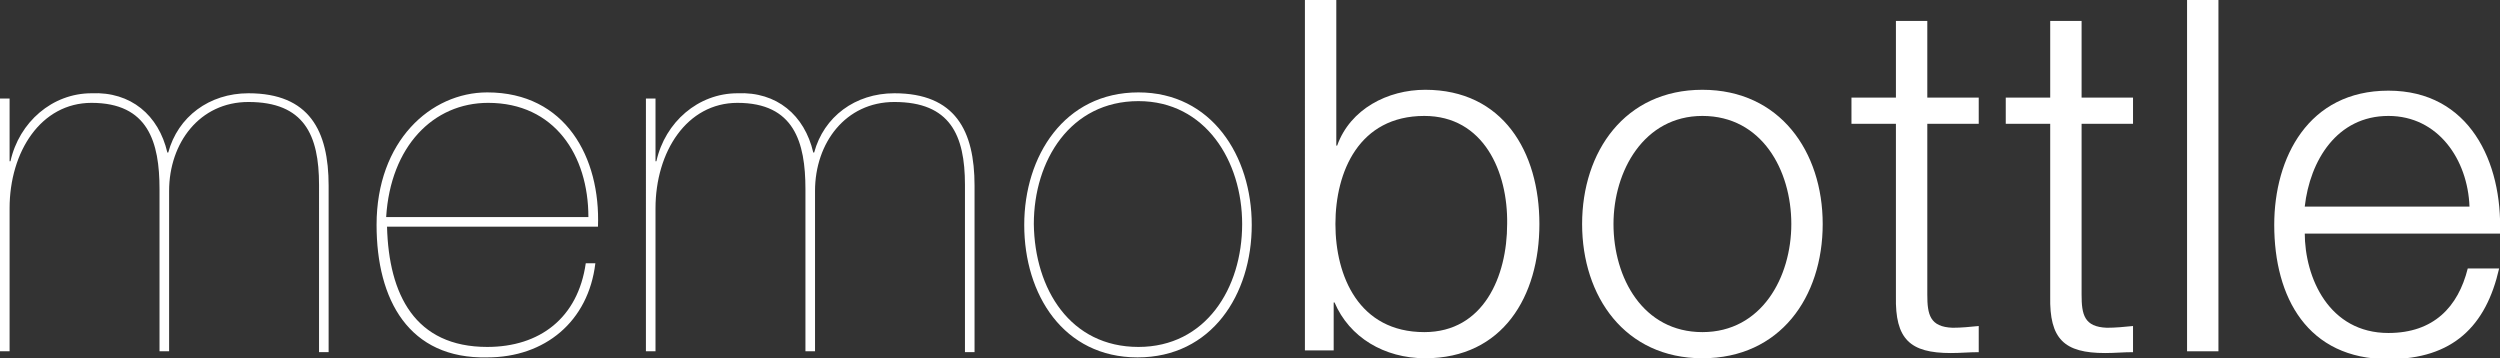
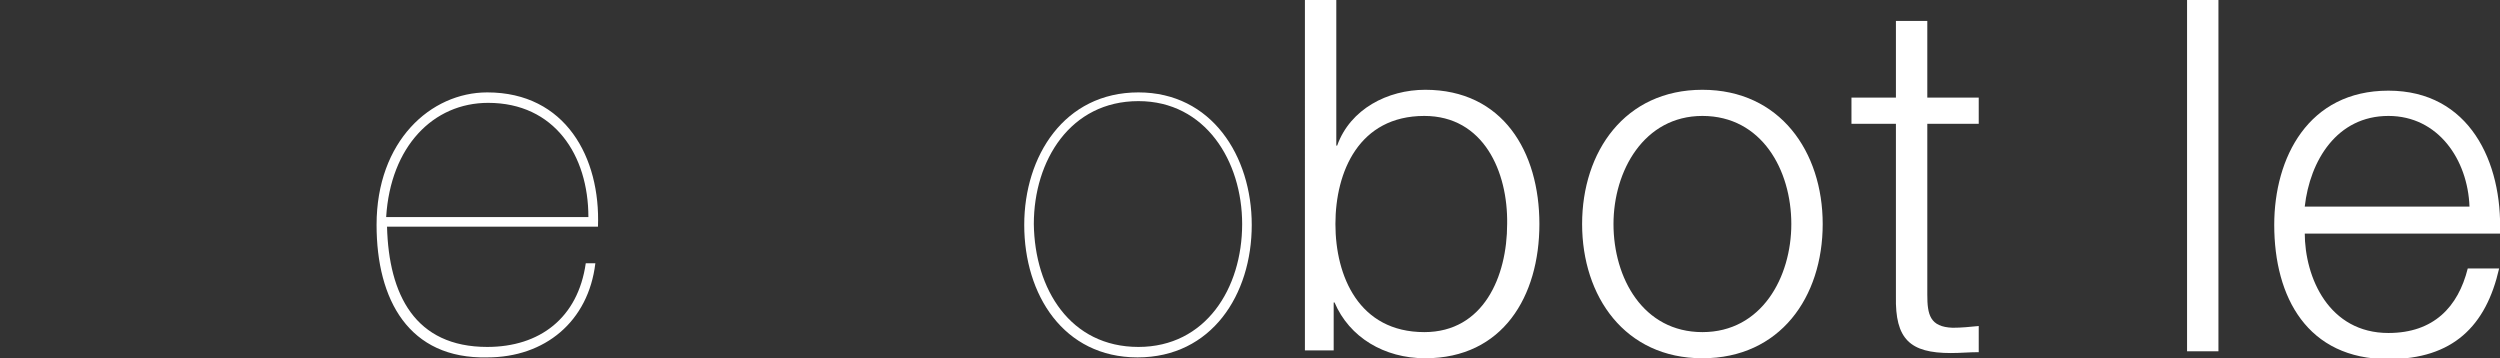
<svg xmlns="http://www.w3.org/2000/svg" version="1.1" id="Layer_1" x="0px" y="0px" width="286.8px" height="41.1px" viewBox="0 0 286.8 41.1" style="enable-background:new 0 0 286.8 41.1;" xml:space="preserve">
  <rect x="0" y="0" width="286.8" height="41.1" fill="#333333" stroke="none" />
  <style type="text/css">
	.st0{fill:#FFFFFF;}
</style>
  <g>
    <g>
      <g>
-         <path class="st0" d="M0,11.3h1.1v7.2h0.1c1-4.5,4.8-7.8,9.3-7.8c4.5-0.2,7.7,2.5,8.7,6.8h0.1c1.1-4.1,4.7-6.8,9.2-6.8     c7,0,9.2,4.3,9.2,10.6v19.1h-1.1V21.2c0-5.7-1.7-9.5-8.1-9.5c-5.6,0-9.1,4.7-9.1,10.2v18.4h-1.1V21.7c0-5.4-1.3-9.9-7.8-9.9     c-5.8,0-9.4,5.6-9.4,12.1v16.4H0V11.3z" />
        <path class="st0" d="M44.4,26c0.2,7.8,3.2,13.8,11.5,13.8c6,0,10.4-3.3,11.3-9.6h1.1C67.5,36.9,62.5,41,55.9,41     c-9,0.2-12.7-6.6-12.7-15.2c0-9.6,6.2-15.2,12.7-15.2c9,0,13,7.5,12.7,15.4H44.4z M67.5,24.9c0-7.1-3.9-13.1-11.5-13.1     c-6.3,0-11.2,5-11.7,13.1H67.5z" />
-         <path class="st0" d="M74.1,11.3h1.1v7.2h0.1c1-4.5,4.8-7.8,9.3-7.8c4.5-0.2,7.7,2.5,8.7,6.8h0.1c1.1-4.1,4.7-6.8,9.2-6.8     c7,0,9.2,4.3,9.2,10.6v19.1h-1.1V21.2c0-5.7-1.7-9.5-8.1-9.5c-5.6,0-9.1,4.7-9.1,10.2v18.4h-1.1V21.7c0-5.4-1.3-9.9-7.8-9.9     c-5.8,0-9.4,5.6-9.4,12.1v16.4h-1.1V11.3z" />
        <path class="st0" d="M130.6,10.6c8.4,0,13,7.3,13,15.2c0,8-4.6,15.2-13.1,15.2c-8.5,0-13-7.2-13-15.2     C117.5,17.9,122.1,10.6,130.6,10.6z M130.6,39.8c7.7,0,11.9-6.7,11.9-14.1c0-7.2-4.2-14.1-11.9-14.1c-7.8,0-12,6.8-12,14.1     C118.7,33.2,122.8,39.8,130.6,39.8z" />
        <path class="st0" d="M149.7,0h3.6v16.7h0.1c1.5-4.2,5.8-6.4,10.1-6.4c8.9,0,13.1,7.1,13.1,15.4c0,8.3-4.2,15.4-13.1,15.4     c-4.7,0-8.7-2.4-10.4-6.4h-0.1v5.5h-3.3V0z M163.4,13.3c-7.5,0-10.2,6.4-10.2,12.4c0,6,2.7,12.4,10.2,12.4     c6.8,0,9.5-6.4,9.5-12.4C173,19.7,170.2,13.3,163.4,13.3z" />
        <path class="st0" d="M209.1,25.7c0,8.4-4.9,15.4-13.8,15.4c-8.9,0-13.8-7.1-13.8-15.4s4.9-15.4,13.8-15.4     C204.2,10.3,209.1,17.4,209.1,25.7z M185.1,25.7c0,6.2,3.4,12.4,10.2,12.4c6.8,0,10.2-6.3,10.2-12.4c0-6.2-3.4-12.4-10.2-12.4     C188.6,13.3,185.1,19.6,185.1,25.7z" />
        <path class="st0" d="M221.1,11.2h5.9v3h-5.9v19.6c0,2.3,0.3,3.7,2.9,3.8c1,0,2-0.1,3-0.2v3c-1.1,0-2.1,0.1-3.2,0.1     c-4.7,0-6.4-1.6-6.3-6.5V14.2h-5.1v-3h5.1V2.4h3.6V11.2z" />
-         <path class="st0" d="M238.8,11.2h5.9v3h-5.9v19.6c0,2.3,0.3,3.7,2.9,3.8c1,0,2-0.1,3-0.2v3c-1.1,0-2.1,0.1-3.2,0.1     c-4.7,0-6.4-1.6-6.3-6.5V14.2h-5.1v-3h5.1V2.4h3.6V11.2z" />
        <path class="st0" d="M250.9,0h3.6v40.3h-3.6V0z" />
        <path class="st0" d="M264.4,26.7c0,5.2,2.8,11.5,9.6,11.5c5.2,0,8-3,9.1-7.4h3.6c-1.5,6.6-5.3,10.4-12.7,10.4     c-9.3,0-13.1-7.1-13.1-15.4c0-7.7,3.9-15.4,13.1-15.4c9.3,0,13.1,8.2,12.8,16.4H264.4z M283.3,23.7c-0.2-5.4-3.6-10.4-9.3-10.4     c-5.9,0-9,5.1-9.6,10.4H283.3z" />
      </g>
    </g>
  </g>
</svg>